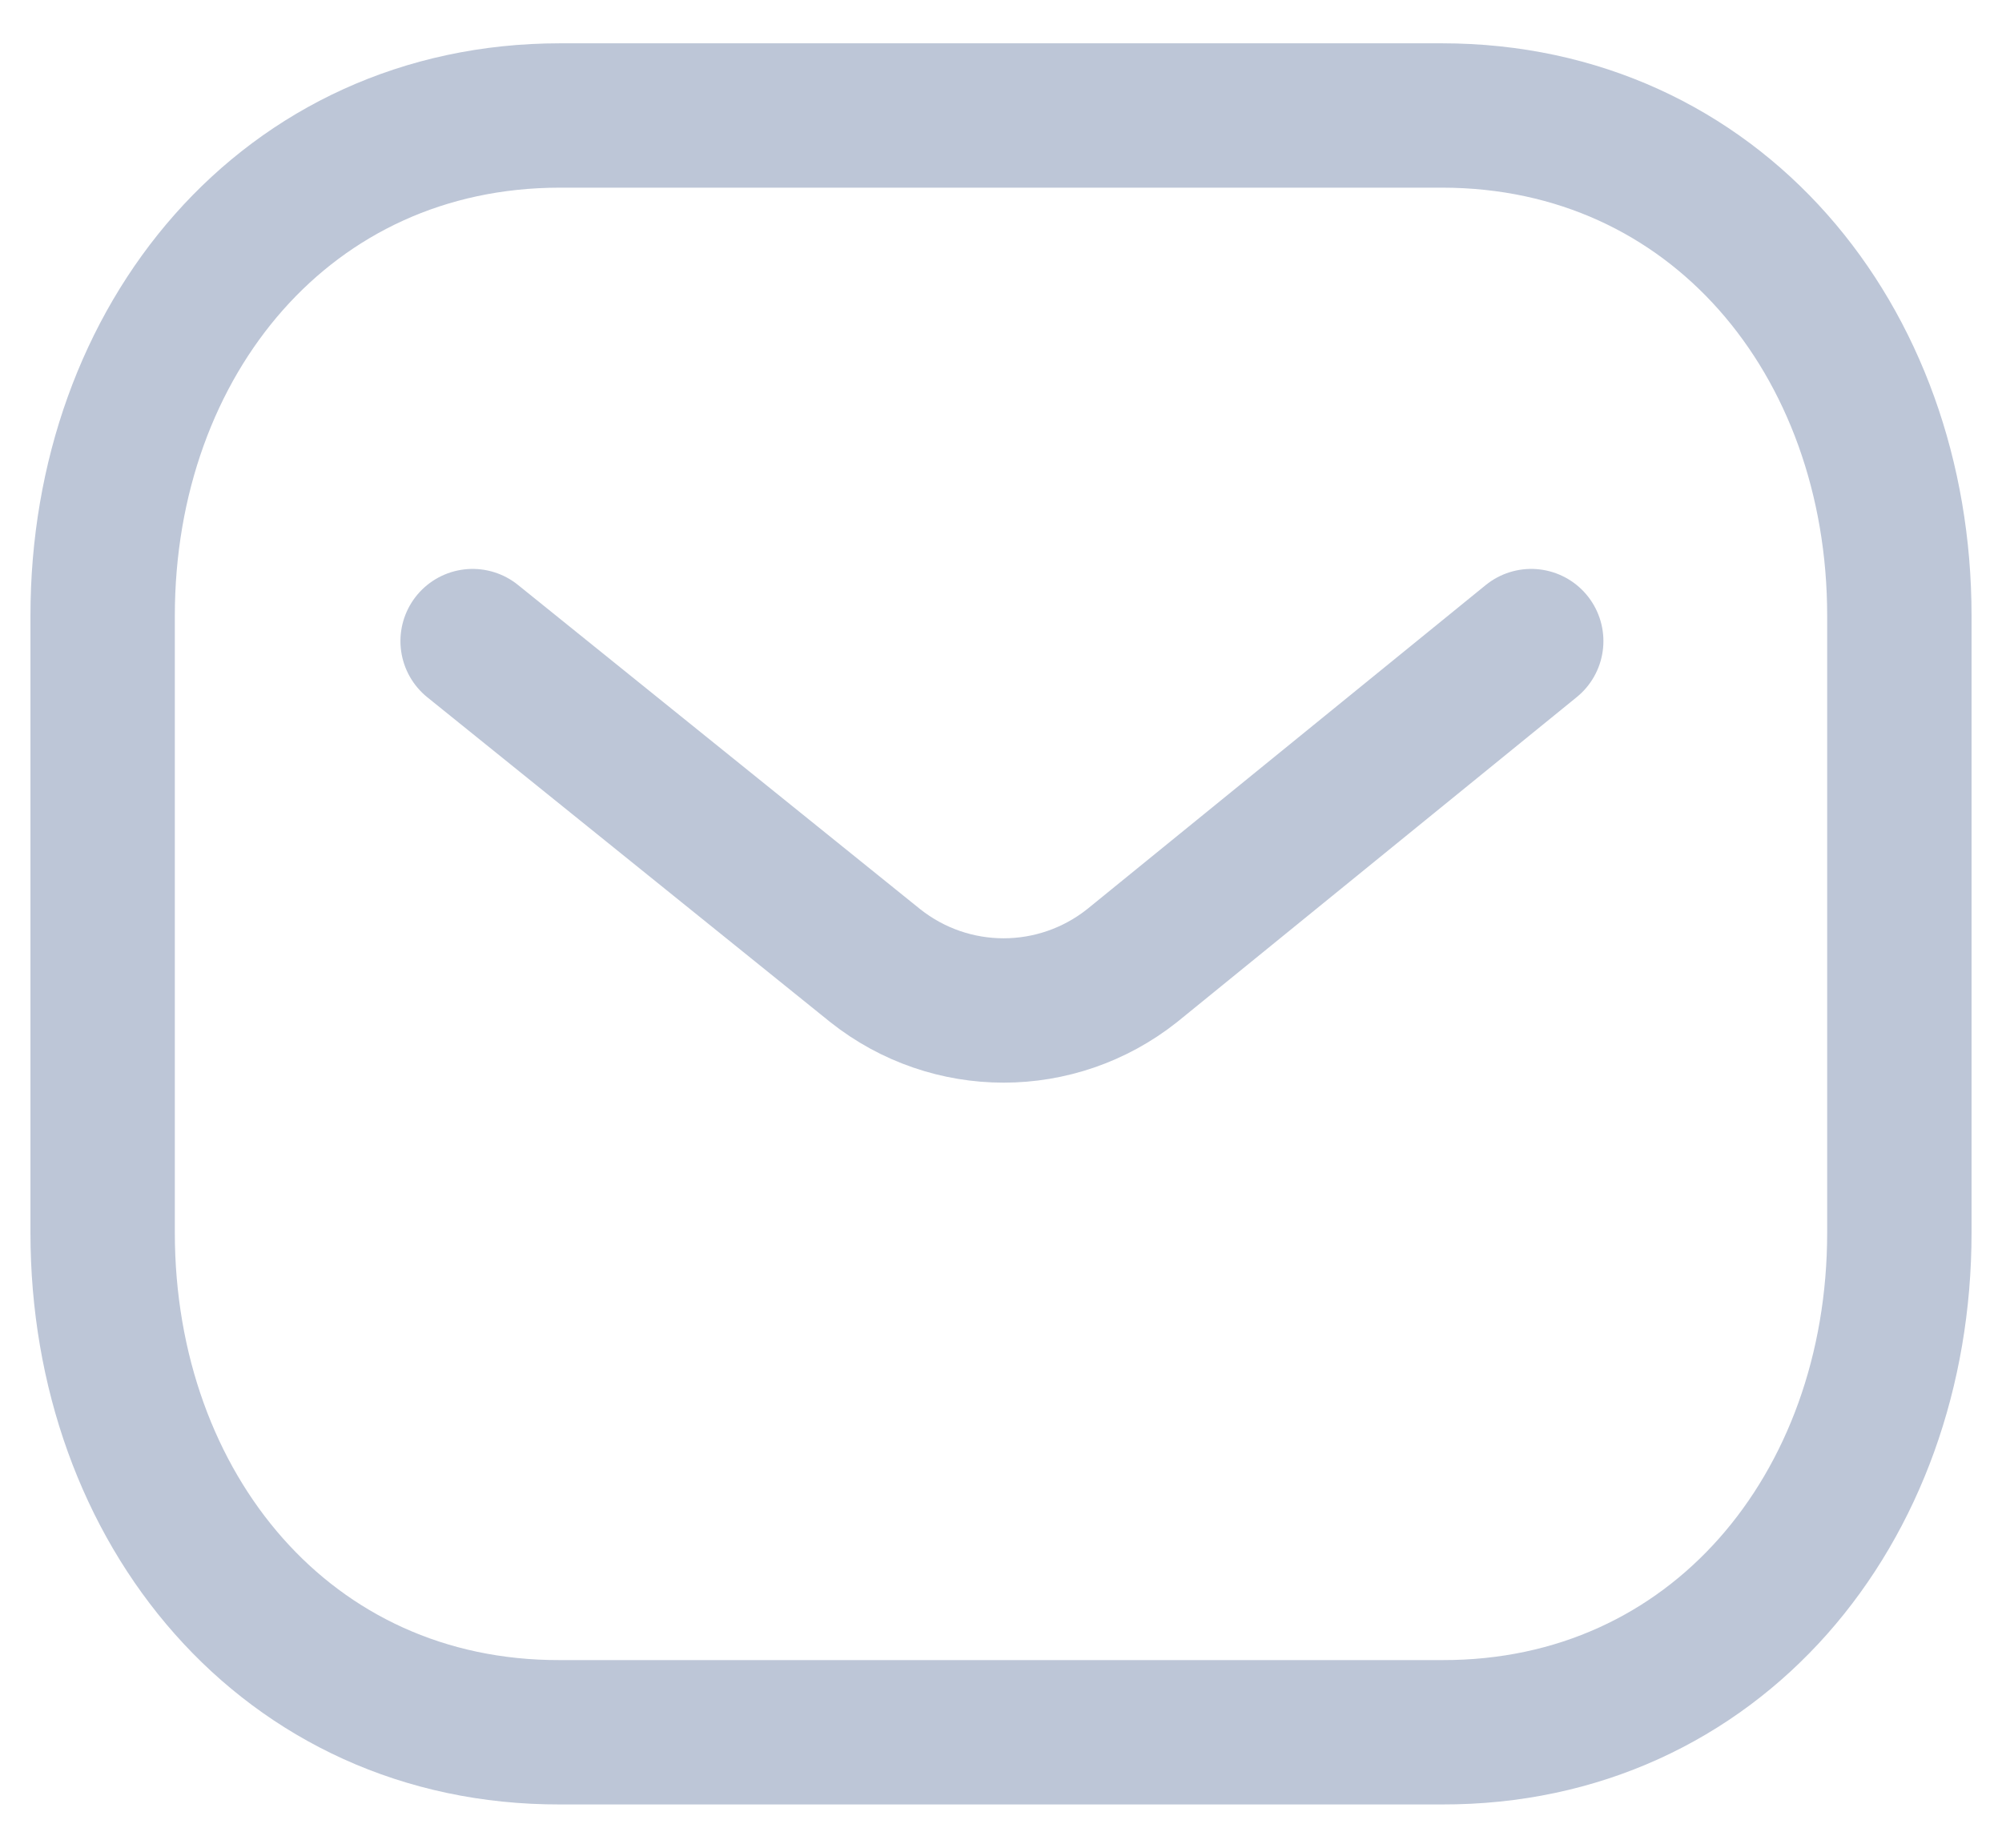
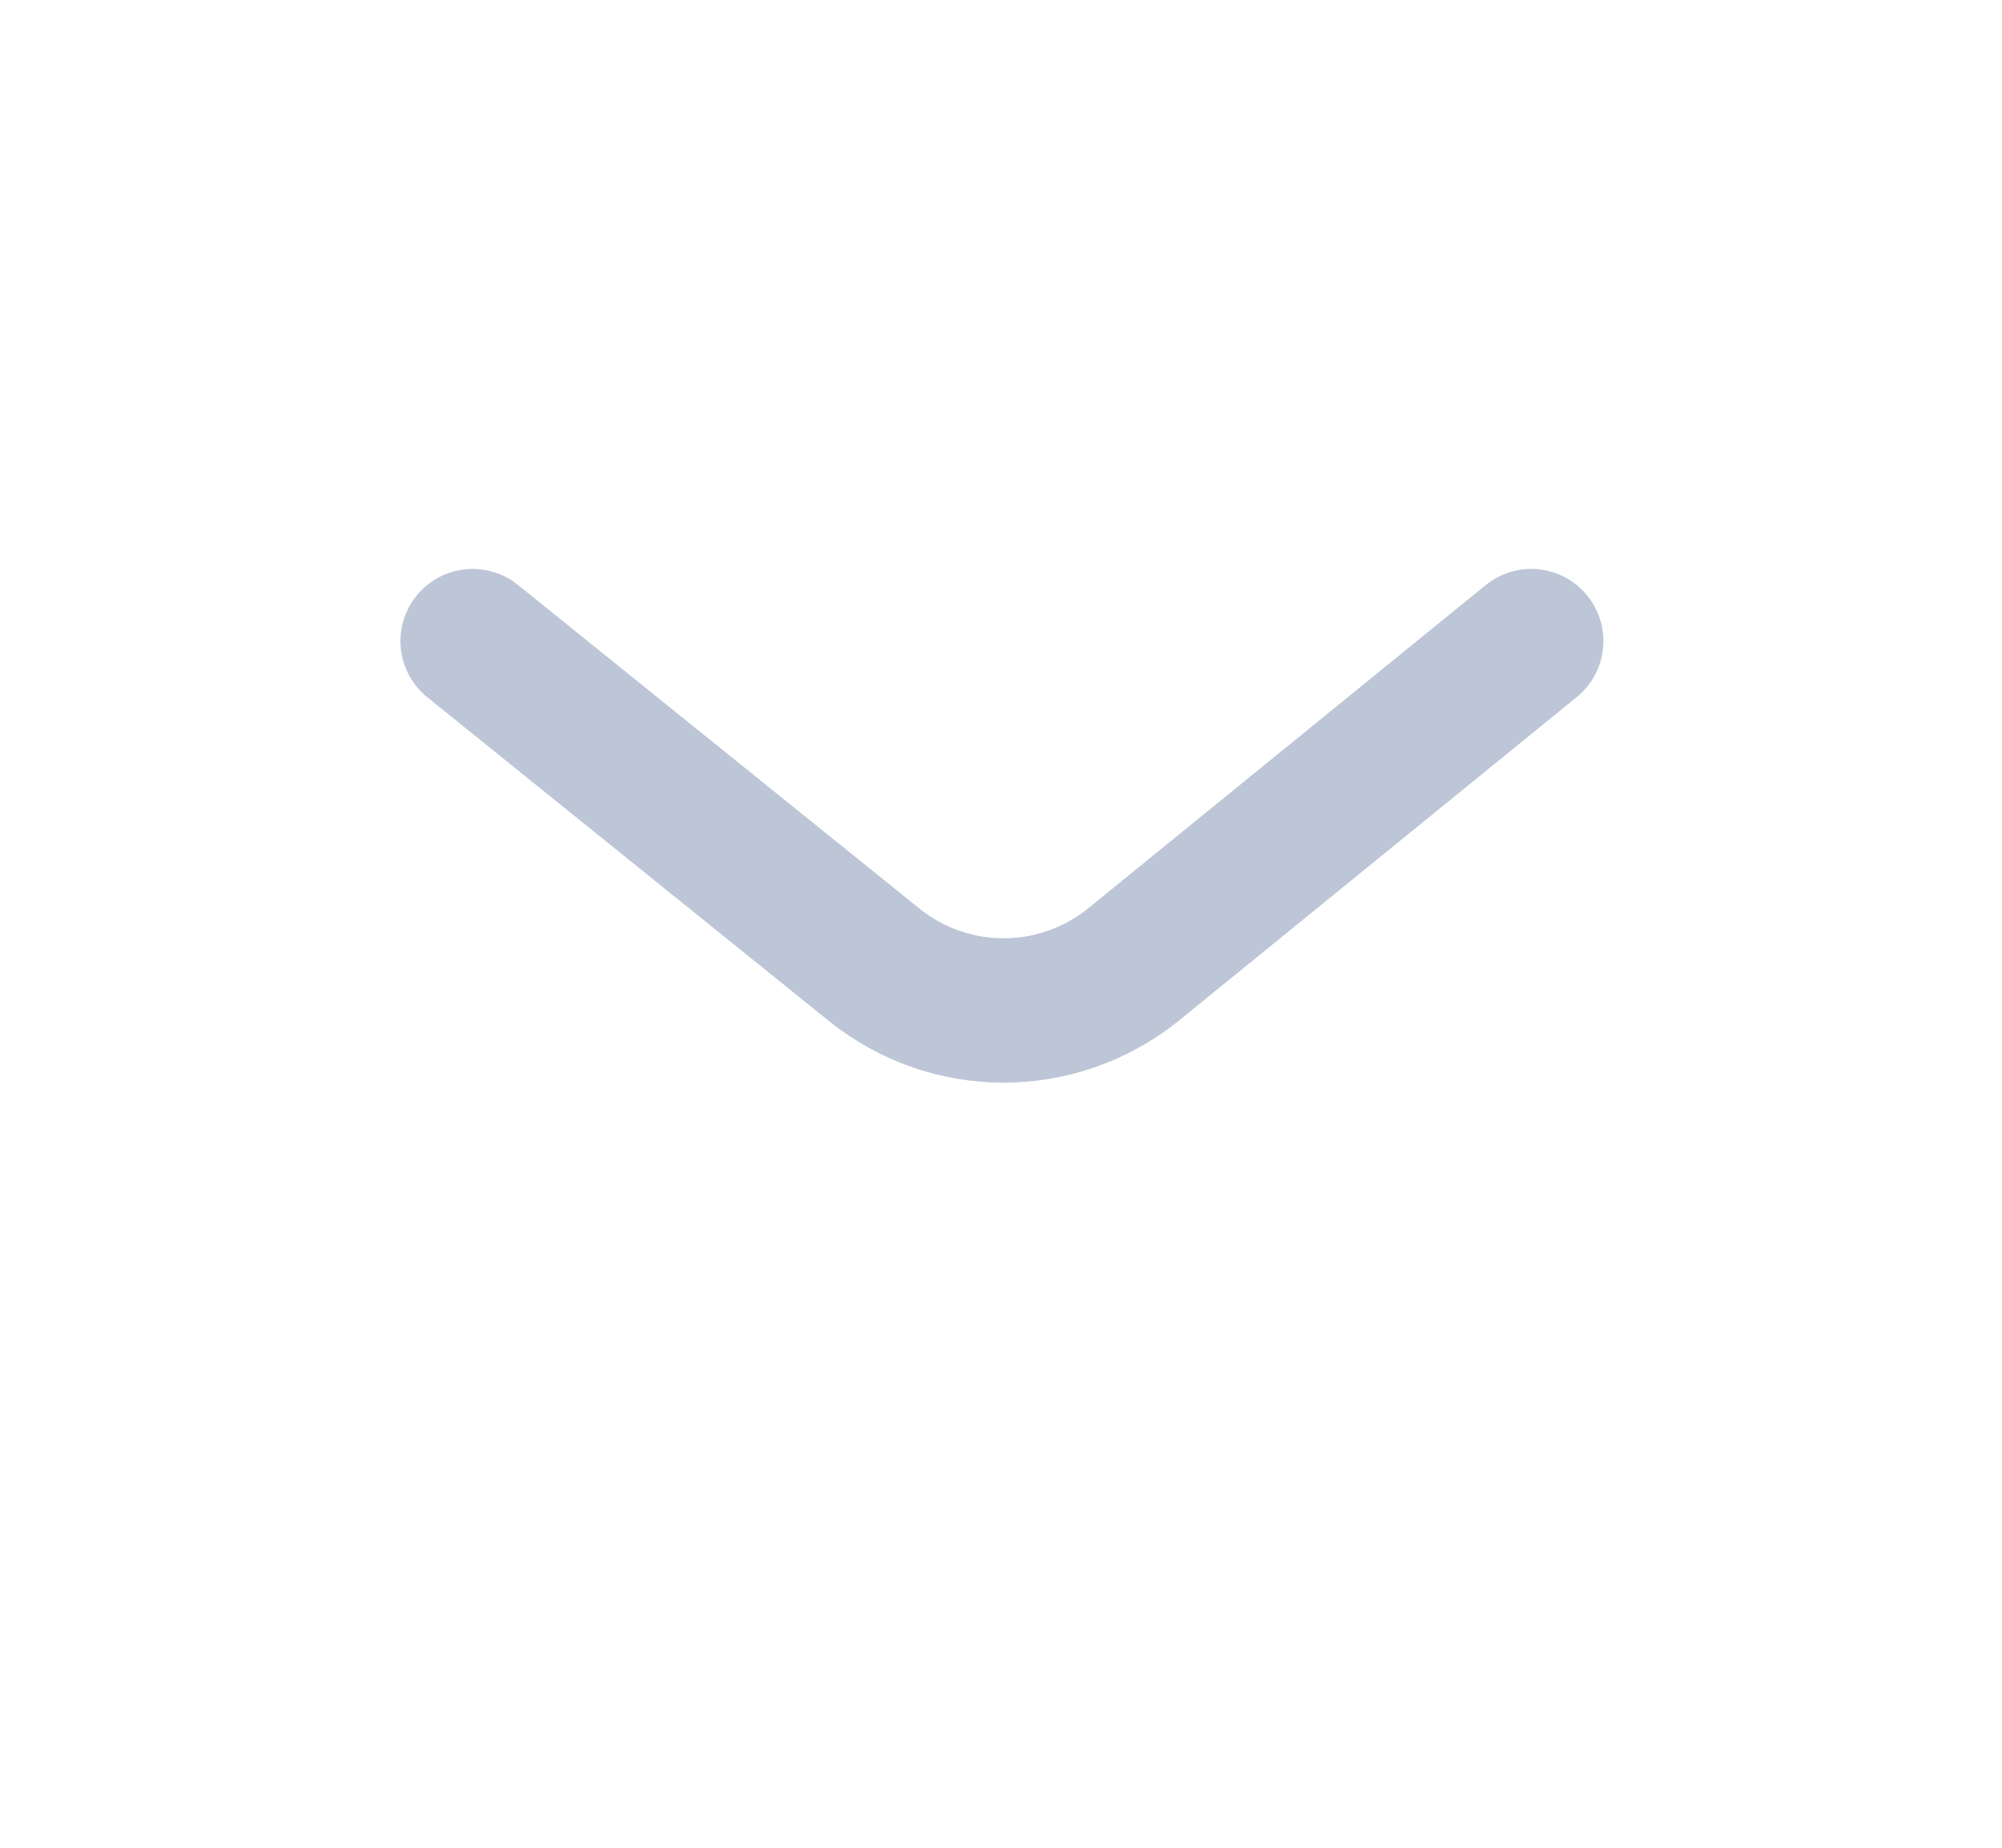
<svg xmlns="http://www.w3.org/2000/svg" width="26" height="24" viewBox="0 0 26 24" fill="none">
  <path d="M19.886 8.327L14.703 12.542C13.723 13.319 12.345 13.319 11.366 12.542L6.138 8.327" stroke="#BDC6D7" stroke-width="1.875" stroke-linecap="round" stroke-linejoin="round" />
-   <path fill-rule="evenodd" clip-rule="evenodd" d="M18.727 22.5C22.275 22.51 24.667 19.595 24.667 16.011V7.998C24.667 4.415 22.275 1.5 18.727 1.5H7.273C3.725 1.5 1.333 4.415 1.333 7.998V16.011C1.333 19.595 3.725 22.51 7.273 22.5H18.727Z" stroke="#BDC6D7" stroke-width="1.875" stroke-linecap="round" stroke-linejoin="round" />
</svg>